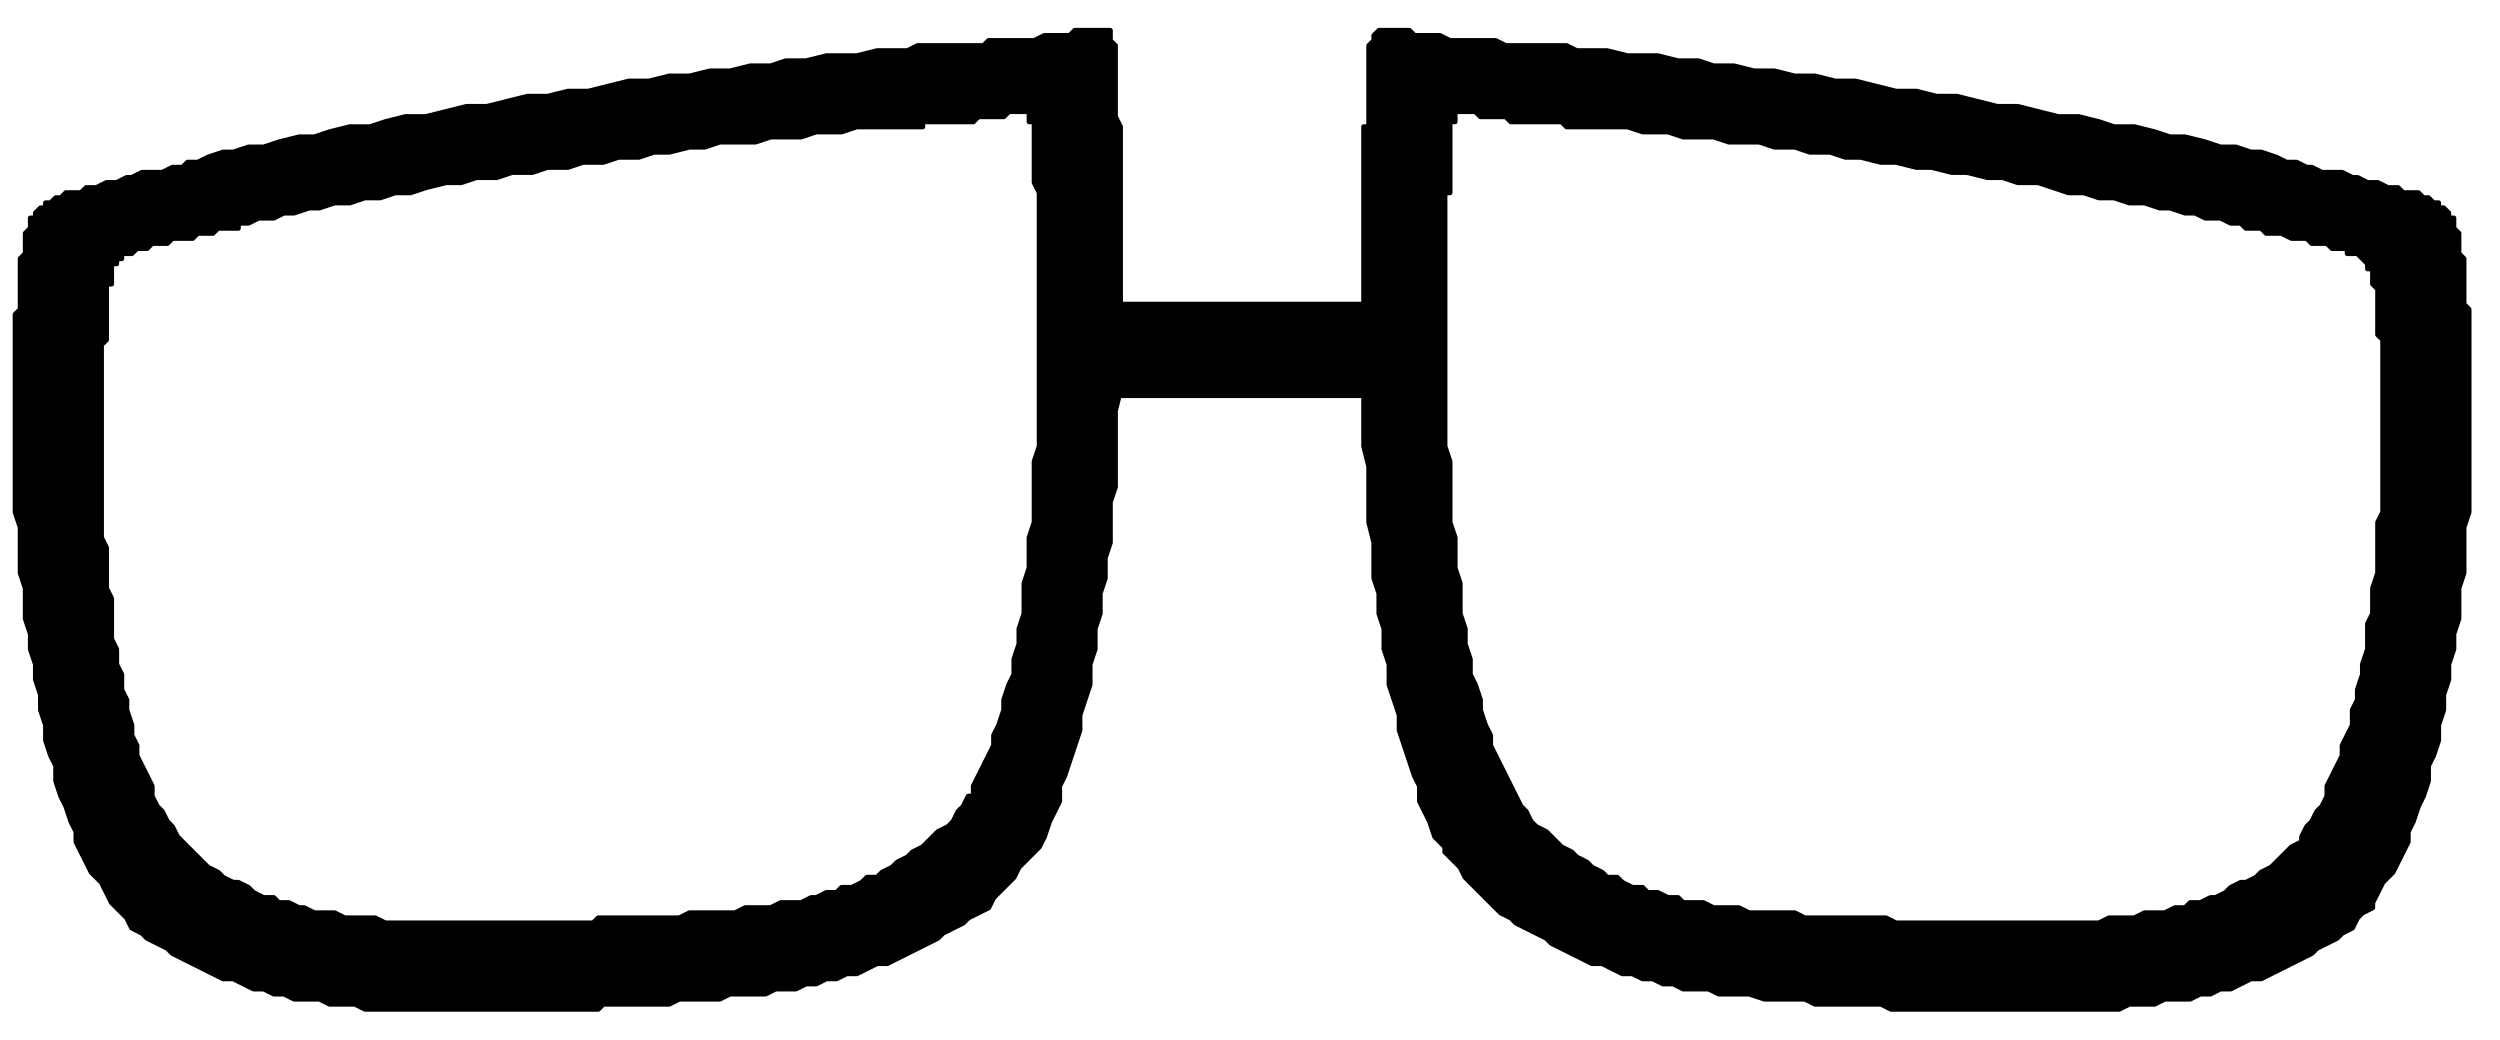
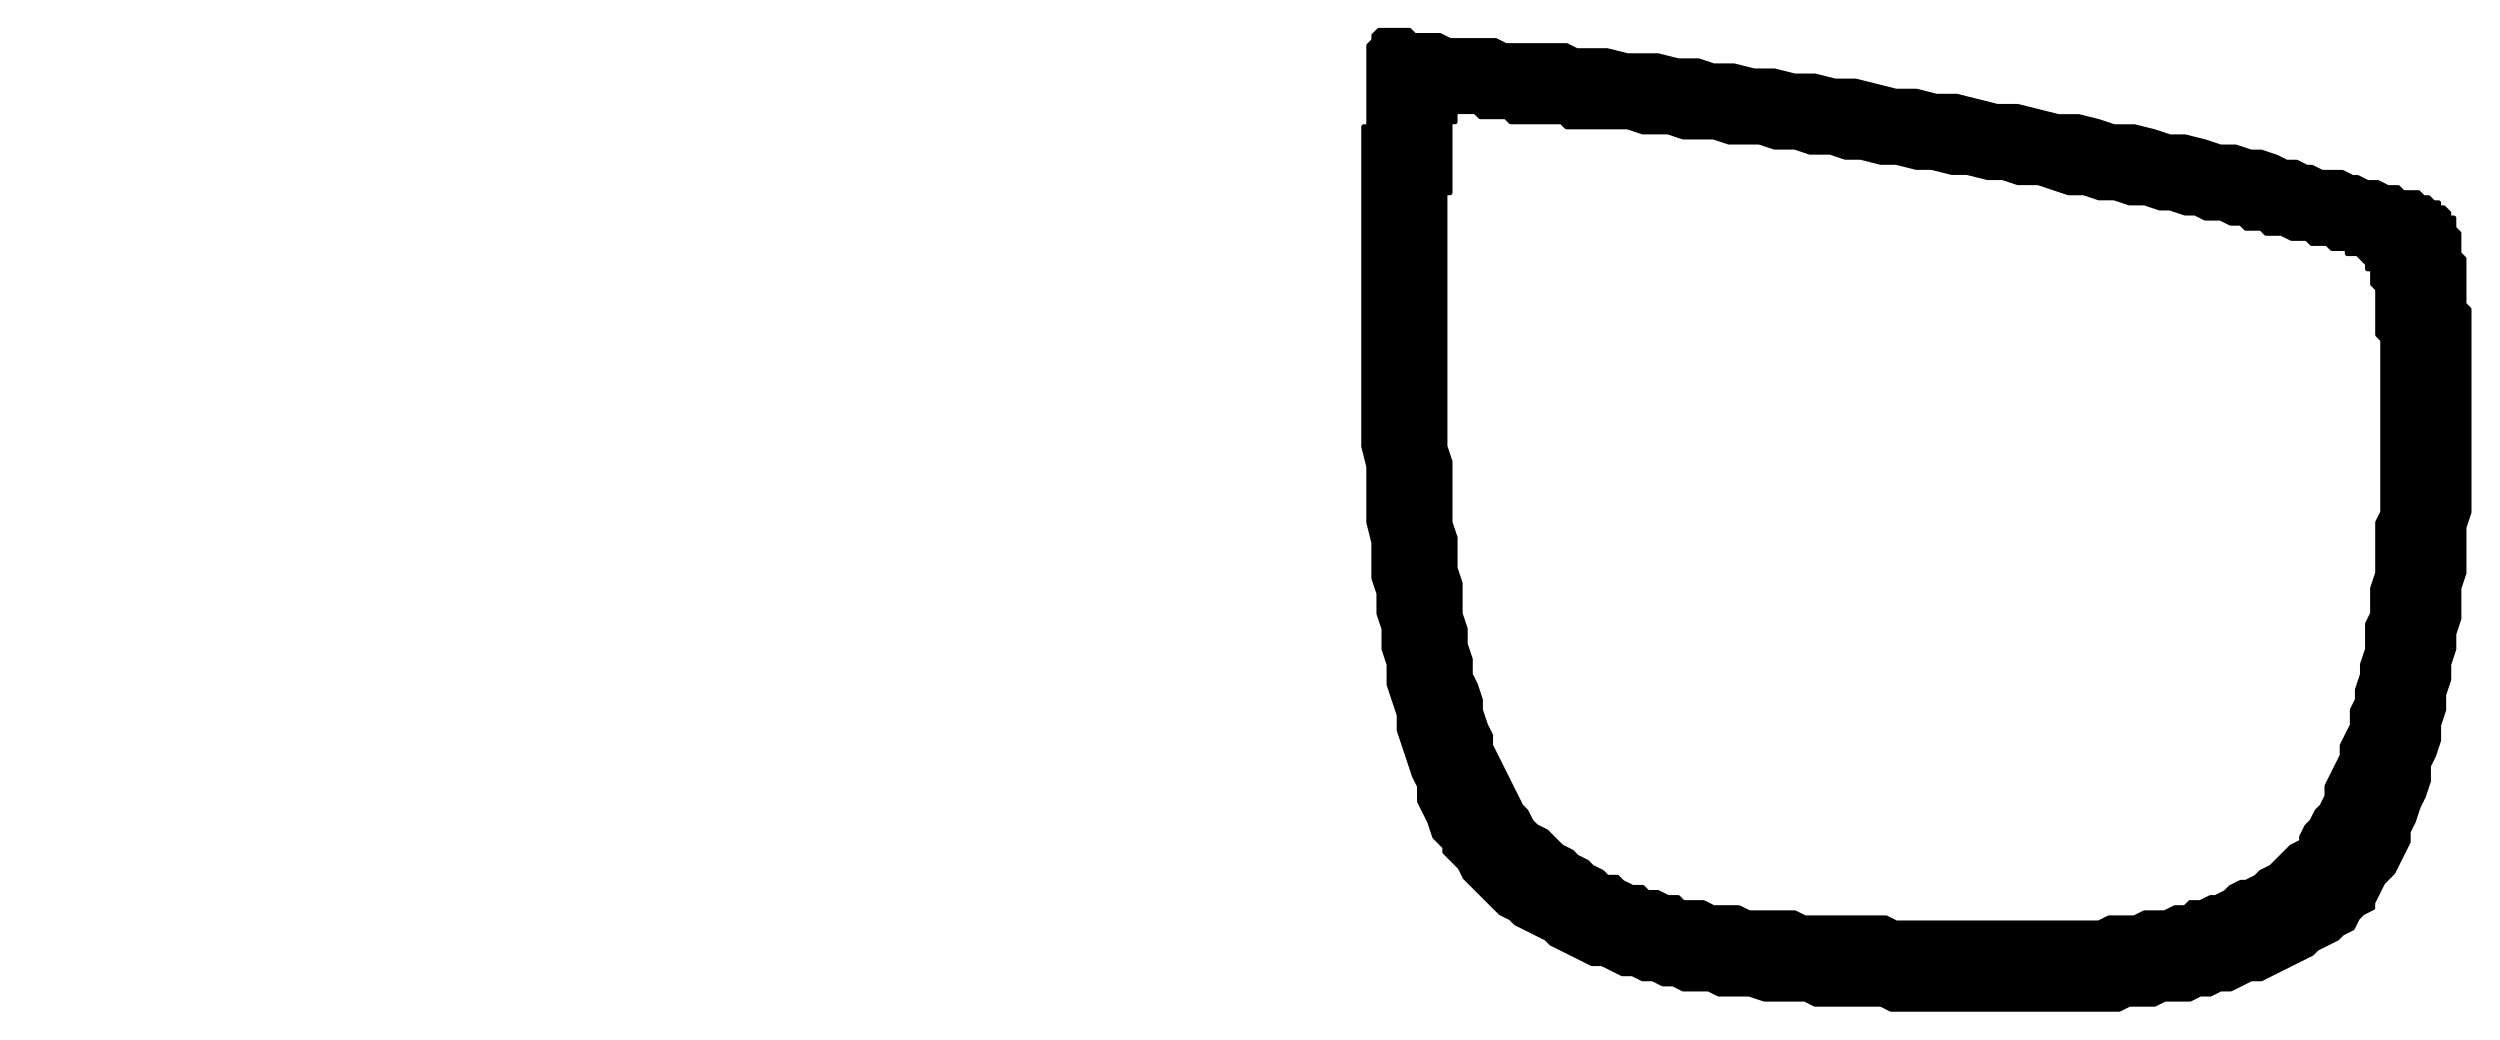
<svg xmlns="http://www.w3.org/2000/svg" xmlns:ns1="http://sodipodi.sourceforge.net/DTD/sodipodi-0.dtd" xmlns:ns2="http://www.inkscape.org/namespaces/inkscape" version="1.0" width="41.77mm" height="17.38mm" id="svg11" ns1:docname="CARTE319.WMF">
  <ns1:namedview pagecolor="#ffffff" bordercolor="#666666" borderopacity="1" objecttolerance="10" gridtolerance="10" guidetolerance="10" ns2:pageopacity="0" ns2:pageshadow="2" ns2:window-width="640" ns2:window-height="480" id="namedview13" />
  <defs id="defs3">
    <pattern id="WMFhbasepattern" patternUnits="userSpaceOnUse" width="6" height="6" x="0" y="0" />
  </defs>
  <path style="fill:#000000;fill-rule:evenodd;fill-opacity:1;stroke:#000000;stroke-width:0.32px;stroke-linecap:round;stroke-linejoin:round;stroke-miterlimit:4;stroke-dasharray:none;stroke-opacity:1;" d="  M 155.912,19.535   L 155.912,32.345   L 155.592,33.306   L 155.592,36.188   L 155.272,37.149   L 155.272,39.07   L 154.952,40.031   L 154.952,40.991   L 154.632,41.952   L 154.632,42.913   L 154.311,43.874   L 154.311,44.834   L 153.991,45.795   L 153.991,46.756   L 153.671,47.717   L 153.351,48.357   L 153.351,49.318   L 153.031,50.279   L 152.711,50.919   L 152.391,51.88   L 152.07,52.52   L 152.07,53.161   L 151.43,54.442   L 151.11,55.082   L 150.47,55.723   L 149.829,57.004   L 149.829,57.324   L 149.189,57.644   L 148.869,57.964   L 148.549,58.605   L 147.908,58.925   L 147.588,59.245   L 146.308,59.886   L 145.988,60.206   L 144.707,60.847   L 143.426,61.487   L 142.786,61.807   L 142.146,61.807   L 140.865,62.448   L 140.225,62.448   L 139.585,62.768   L 138.944,62.768   L 138.304,63.088   L 136.703,63.088   L 136.063,63.409   L 134.462,63.409   L 133.822,63.729   L 119.415,63.729   L 118.775,63.409   L 114.613,63.409   L 113.973,63.088   L 111.412,63.088   L 110.451,62.768   L 108.53,62.768   L 107.89,62.448   L 106.289,62.448   L 105.649,62.128   L 105.009,62.128   L 104.368,61.807   L 103.728,61.807   L 103.088,61.487   L 102.447,61.487   L 101.167,60.847   L 100.527,60.847   L 99.246,60.206   L 97.965,59.566   L 97.645,59.245   L 96.365,58.605   L 95.724,58.285   L 95.404,57.964   L 94.764,57.644   L 94.444,57.324   L 93.803,56.684   L 93.483,56.363   L 92.843,55.723   L 92.523,55.403   L 92.203,54.762   L 91.562,54.122   L 91.242,53.801   L 91.242,53.481   L 90.602,52.841   L 90.282,51.88   L 89.642,50.599   L 89.642,49.638   L 89.321,48.998   L 88.681,47.076   L 88.361,46.115   L 88.361,45.155   L 87.721,43.233   L 87.721,41.952   L 87.4,40.991   L 87.4,39.71   L 87.08,38.75   L 87.08,37.469   L 86.76,36.508   L 86.76,34.266   L 86.44,32.985   L 86.44,29.463   L 86.12,28.182   L 86.12,8.006   L 86.44,8.006   L 86.44,2.882   L 86.76,2.562   L 86.76,2.242   L 87.08,1.921   L 89.001,1.921   L 89.321,2.242   L 90.922,2.242   L 91.562,2.562   L 94.444,2.562   L 95.084,2.882   L 98.926,2.882   L 99.566,3.202   L 101.487,3.202   L 102.768,3.523   L 104.688,3.523   L 105.969,3.843   L 107.25,3.843   L 108.21,4.163   L 109.491,4.163   L 110.771,4.483   L 112.052,4.483   L 113.332,4.804   L 114.613,4.804   L 115.894,5.124   L 117.174,5.124   L 119.735,5.764   L 121.016,5.764   L 122.297,6.085   L 123.577,6.085   L 126.138,6.725   L 127.419,6.725   L 129.98,7.366   L 131.261,7.366   L 132.541,7.686   L 133.502,8.006   L 134.782,8.006   L 136.063,8.326   L 137.023,8.647   L 137.984,8.647   L 139.264,8.967   L 140.225,9.287   L 141.185,9.287   L 142.146,9.607   L 142.786,9.607   L 143.747,9.928   L 144.387,10.248   L 145.027,10.248   L 145.667,10.568   L 145.988,10.568   L 146.628,10.888   L 147.908,10.888   L 148.549,11.209   L 148.869,11.209   L 149.509,11.529   L 150.15,11.529   L 150.79,11.849   L 151.43,11.849   L 151.75,12.169   L 152.711,12.169   L 153.031,12.49   L 153.351,12.49   L 153.671,12.81   L 153.991,12.81   L 153.991,13.13   L 154.311,13.13   L 154.632,13.45   L 154.632,13.771   L 154.952,13.771   L 154.952,14.411   L 155.272,14.731   L 155.272,16.012   L 155.592,16.333   L 155.592,19.215   L 155.912,19.535  z    M 150.47,21.456   L 150.47,32.345   L 150.15,32.985   L 150.15,36.188   L 149.829,37.149   L 149.829,38.75   L 149.509,39.39   L 149.509,40.991   L 149.189,41.952   L 149.189,42.593   L 148.869,43.553   L 148.869,44.194   L 148.549,44.834   L 148.549,45.795   L 147.908,47.076   L 147.908,47.717   L 147.268,48.998   L 146.948,49.638   L 146.948,50.279   L 146.628,50.919   L 146.308,51.239   L 145.988,51.88   L 145.667,52.2   L 145.347,52.841   L 145.347,53.161   L 144.707,53.481   L 144.067,54.122   L 143.426,54.762   L 142.786,55.082   L 142.466,55.403   L 141.826,55.723   L 141.506,55.723   L 140.865,56.043   L 140.545,56.363   L 139.905,56.684   L 139.585,56.684   L 138.944,57.004   L 138.304,57.004   L 137.984,57.324   L 137.344,57.324   L 136.703,57.644   L 135.423,57.644   L 134.782,57.964   L 133.182,57.964   L 132.541,58.285   L 119.735,58.285   L 119.095,57.964   L 113.973,57.964   L 113.332,57.644   L 110.451,57.644   L 109.811,57.324   L 108.21,57.324   L 107.57,57.004   L 106.289,57.004   L 105.969,56.684   L 105.329,56.684   L 104.688,56.363   L 104.048,56.363   L 103.728,56.043   L 103.088,56.043   L 102.447,55.723   L 102.127,55.403   L 101.487,55.403   L 101.167,55.082   L 100.527,54.762   L 100.206,54.442   L 99.566,54.122   L 99.246,53.801   L 98.606,53.481   L 97.965,52.841   L 97.645,52.52   L 97.005,52.2   L 96.685,51.88   L 96.365,51.239   L 96.044,50.919   L 95.404,49.638   L 94.764,48.357   L 94.124,47.076   L 94.124,46.436   L 93.803,45.795   L 93.483,44.834   L 93.483,44.194   L 93.163,43.233   L 92.843,42.593   L 92.843,41.632   L 92.523,40.671   L 92.523,39.71   L 92.203,38.75   L 92.203,36.828   L 91.883,35.868   L 91.883,33.946   L 91.562,32.985   L 91.562,29.142   L 91.242,28.182   L 91.242,12.169   L 91.562,12.169   L 91.562,7.686   L 91.883,7.686   L 91.883,7.045   L 93.163,7.045   L 93.483,7.366   L 95.084,7.366   L 95.404,7.686   L 98.606,7.686   L 98.926,8.006   L 102.768,8.006   L 103.728,8.326   L 105.329,8.326   L 106.289,8.647   L 108.21,8.647   L 109.171,8.967   L 111.091,8.967   L 112.052,9.287   L 113.332,9.287   L 114.293,9.607   L 115.574,9.607   L 116.534,9.928   L 117.494,9.928   L 118.775,10.248   L 119.735,10.248   L 121.016,10.568   L 121.976,10.568   L 123.257,10.888   L 124.218,10.888   L 125.498,11.209   L 126.459,11.209   L 127.419,11.529   L 128.7,11.529   L 130.62,12.169   L 131.581,12.169   L 132.541,12.49   L 133.502,12.49   L 134.462,12.81   L 135.423,12.81   L 136.383,13.13   L 137.023,13.13   L 137.984,13.45   L 138.624,13.45   L 139.264,13.771   L 140.225,13.771   L 140.865,14.091   L 141.506,14.091   L 141.826,14.411   L 142.786,14.411   L 143.106,14.731   L 144.067,14.731   L 144.707,15.052   L 145.667,15.052   L 145.988,15.372   L 146.948,15.372   L 147.268,15.692   L 148.229,15.692   L 148.229,16.012   L 148.869,16.012   L 149.509,16.653   L 149.509,16.973   L 149.829,16.973   L 149.829,17.934   L 150.15,18.254   L 150.15,21.136   L 150.47,21.456  z   " id="path5" />
-   <path style="fill:#000000;fill-rule:evenodd;fill-opacity:1;stroke:#000000;stroke-width:0.32px;stroke-linecap:round;stroke-linejoin:round;stroke-miterlimit:4;stroke-dasharray:none;stroke-opacity:1;" d="  M 69.472,19.215   L 88.041,19.215   L 88.041,24.979   L 69.472,24.979   z " id="path7" />
-   <path style="fill:#000000;fill-rule:evenodd;fill-opacity:1;stroke:#000000;stroke-width:0.32px;stroke-linecap:round;stroke-linejoin:round;stroke-miterlimit:4;stroke-dasharray:none;stroke-opacity:1;" d="  M 1.281,19.535   L 0.96,19.855   L 0.96,32.345   L 1.281,33.306   L 1.281,36.188   L 1.601,37.149   L 1.601,39.07   L 1.921,40.031   L 1.921,40.991   L 2.241,41.952   L 2.241,42.913   L 2.561,43.874   L 2.561,44.834   L 2.881,45.795   L 2.881,46.756   L 3.201,47.717   L 3.522,48.357   L 3.522,49.318   L 3.842,50.279   L 4.162,50.919   L 4.482,51.88   L 4.802,52.52   L 4.802,53.161   L 5.443,54.442   L 5.763,55.082   L 6.403,55.723   L 7.043,57.004   L 7.684,57.644   L 8.004,57.964   L 8.324,58.605   L 8.964,58.925   L 9.284,59.245   L 10.565,59.886   L 10.885,60.206   L 12.166,60.847   L 13.446,61.487   L 14.087,61.807   L 14.727,61.807   L 16.007,62.448   L 16.648,62.448   L 17.288,62.768   L 17.928,62.768   L 18.569,63.088   L 20.169,63.088   L 20.81,63.409   L 22.41,63.409   L 23.051,63.729   L 37.777,63.729   L 38.098,63.409   L 42.26,63.409   L 42.9,63.088   L 45.461,63.088   L 46.101,62.768   L 48.342,62.768   L 48.983,62.448   L 50.263,62.448   L 50.904,62.128   L 51.544,62.128   L 52.184,61.807   L 52.824,61.807   L 53.465,61.487   L 54.105,61.487   L 55.386,60.847   L 56.026,60.847   L 57.307,60.206   L 58.587,59.566   L 59.227,59.245   L 59.548,58.925   L 60.828,58.285   L 61.148,57.964   L 62.429,57.324   L 62.749,56.684   L 63.069,56.363   L 63.709,55.723   L 64.03,55.403   L 64.35,54.762   L 64.99,54.122   L 65.63,53.481   L 65.951,52.841   L 66.271,51.88   L 66.911,50.599   L 66.911,49.638   L 67.231,48.998   L 67.871,47.076   L 68.192,46.115   L 68.192,45.155   L 68.832,43.233   L 68.832,41.952   L 69.152,40.991   L 69.152,39.71   L 69.472,38.75   L 69.472,37.469   L 69.792,36.508   L 69.792,35.227   L 70.112,34.266   L 70.112,31.704   L 70.433,30.744   L 70.433,25.94   L 70.753,24.659   L 70.753,8.006   L 70.433,7.366   L 70.433,2.882   L 70.112,2.562   L 70.112,1.921   L 67.871,1.921   L 67.551,2.242   L 65.951,2.242   L 65.31,2.562   L 62.429,2.562   L 62.109,2.882   L 57.947,2.882   L 57.307,3.202   L 55.386,3.202   L 54.105,3.523   L 52.184,3.523   L 50.904,3.843   L 49.623,3.843   L 48.663,4.163   L 47.382,4.163   L 46.101,4.483   L 44.821,4.483   L 43.54,4.804   L 42.26,4.804   L 40.979,5.124   L 39.698,5.124   L 37.137,5.764   L 35.857,5.764   L 34.576,6.085   L 33.295,6.085   L 30.734,6.725   L 29.454,6.725   L 26.892,7.366   L 25.612,7.366   L 24.331,7.686   L 23.371,8.006   L 22.09,8.006   L 20.81,8.326   L 19.849,8.647   L 18.889,8.647   L 17.608,8.967   L 16.648,9.287   L 15.687,9.287   L 14.727,9.607   L 14.087,9.607   L 13.126,9.928   L 12.486,10.248   L 11.845,10.248   L 11.525,10.568   L 10.885,10.568   L 10.245,10.888   L 8.964,10.888   L 8.324,11.209   L 8.004,11.209   L 7.363,11.529   L 6.723,11.529   L 6.083,11.849   L 5.443,11.849   L 5.122,12.169   L 4.162,12.169   L 3.842,12.49   L 3.522,12.49   L 3.201,12.81   L 2.881,12.81   L 2.881,13.13   L 2.561,13.13   L 2.241,13.45   L 2.241,13.771   L 1.921,13.771   L 1.921,14.411   L 1.601,14.731   L 1.601,16.012   L 1.281,16.333   L 1.281,19.535  z    M 6.723,21.456   L 6.403,21.777   L 6.403,33.946   L 6.723,34.587   L 6.723,37.149   L 7.043,37.789   L 7.043,40.351   L 7.363,40.991   L 7.363,41.952   L 7.684,42.593   L 7.684,43.553   L 8.004,44.194   L 8.004,44.834   L 8.324,45.795   L 8.324,46.436   L 8.644,47.076   L 8.644,47.717   L 9.284,48.998   L 9.604,49.638   L 9.604,50.279   L 9.925,50.919   L 10.245,51.239   L 10.565,51.88   L 10.885,52.2   L 11.205,52.841   L 11.845,53.481   L 12.486,54.122   L 13.126,54.762   L 13.766,55.082   L 14.087,55.403   L 14.727,55.723   L 15.047,55.723   L 15.687,56.043   L 16.007,56.363   L 16.648,56.684   L 17.288,56.684   L 17.608,57.004   L 18.248,57.004   L 18.889,57.324   L 19.209,57.324   L 19.849,57.644   L 21.13,57.644   L 21.77,57.964   L 23.691,57.964   L 24.331,58.285   L 37.457,58.285   L 37.777,57.964   L 42.9,57.964   L 43.54,57.644   L 46.421,57.644   L 47.062,57.324   L 48.663,57.324   L 49.303,57.004   L 50.583,57.004   L 51.224,56.684   L 51.544,56.684   L 52.184,56.363   L 52.824,56.363   L 53.145,56.043   L 53.785,56.043   L 54.425,55.723   L 54.745,55.403   L 55.386,55.403   L 55.706,55.082   L 56.346,54.762   L 56.666,54.442   L 57.307,54.122   L 57.627,53.801   L 58.267,53.481   L 58.907,52.841   L 59.227,52.52   L 59.868,52.2   L 60.188,51.88   L 60.508,51.239   L 60.828,50.919   L 61.148,50.279   L 61.468,50.279   L 61.468,49.638   L 62.109,48.357   L 62.749,47.076   L 62.749,46.436   L 63.069,45.795   L 63.389,44.834   L 63.389,44.194   L 63.709,43.233   L 64.03,42.593   L 64.03,41.632   L 64.35,40.671   L 64.35,39.71   L 64.67,38.75   L 64.67,36.828   L 64.99,35.868   L 64.99,33.946   L 65.31,32.985   L 65.31,29.142   L 65.63,28.182   L 65.63,12.169   L 65.31,11.529   L 65.31,7.686   L 64.99,7.686   L 64.99,7.045   L 63.709,7.045   L 63.389,7.366   L 61.789,7.366   L 61.468,7.686   L 58.267,7.686   L 58.267,8.006   L 54.105,8.006   L 53.145,8.326   L 51.544,8.326   L 50.583,8.647   L 48.663,8.647   L 47.702,8.967   L 45.461,8.967   L 44.501,9.287   L 43.54,9.287   L 42.26,9.607   L 41.299,9.607   L 40.339,9.928   L 39.058,9.928   L 38.098,10.248   L 36.817,10.248   L 35.857,10.568   L 34.576,10.568   L 33.616,10.888   L 32.335,10.888   L 31.375,11.209   L 30.094,11.209   L 29.133,11.529   L 28.173,11.529   L 26.892,11.849   L 25.932,12.169   L 24.972,12.169   L 24.011,12.49   L 23.051,12.49   L 22.09,12.81   L 21.13,12.81   L 20.169,13.13   L 19.529,13.13   L 18.569,13.45   L 17.928,13.45   L 17.288,13.771   L 16.328,13.771   L 15.687,14.091   L 15.047,14.091   L 15.047,14.411   L 13.766,14.411   L 13.446,14.731   L 12.486,14.731   L 12.166,15.052   L 10.885,15.052   L 10.565,15.372   L 9.604,15.372   L 9.284,15.692   L 8.644,15.692   L 8.324,16.012   L 7.684,16.012   L 7.684,16.333   L 7.363,16.333   L 7.363,16.653   L 7.043,16.653   L 7.043,17.934   L 6.723,17.934   L 6.723,21.456  z   " id="path9" />
</svg>